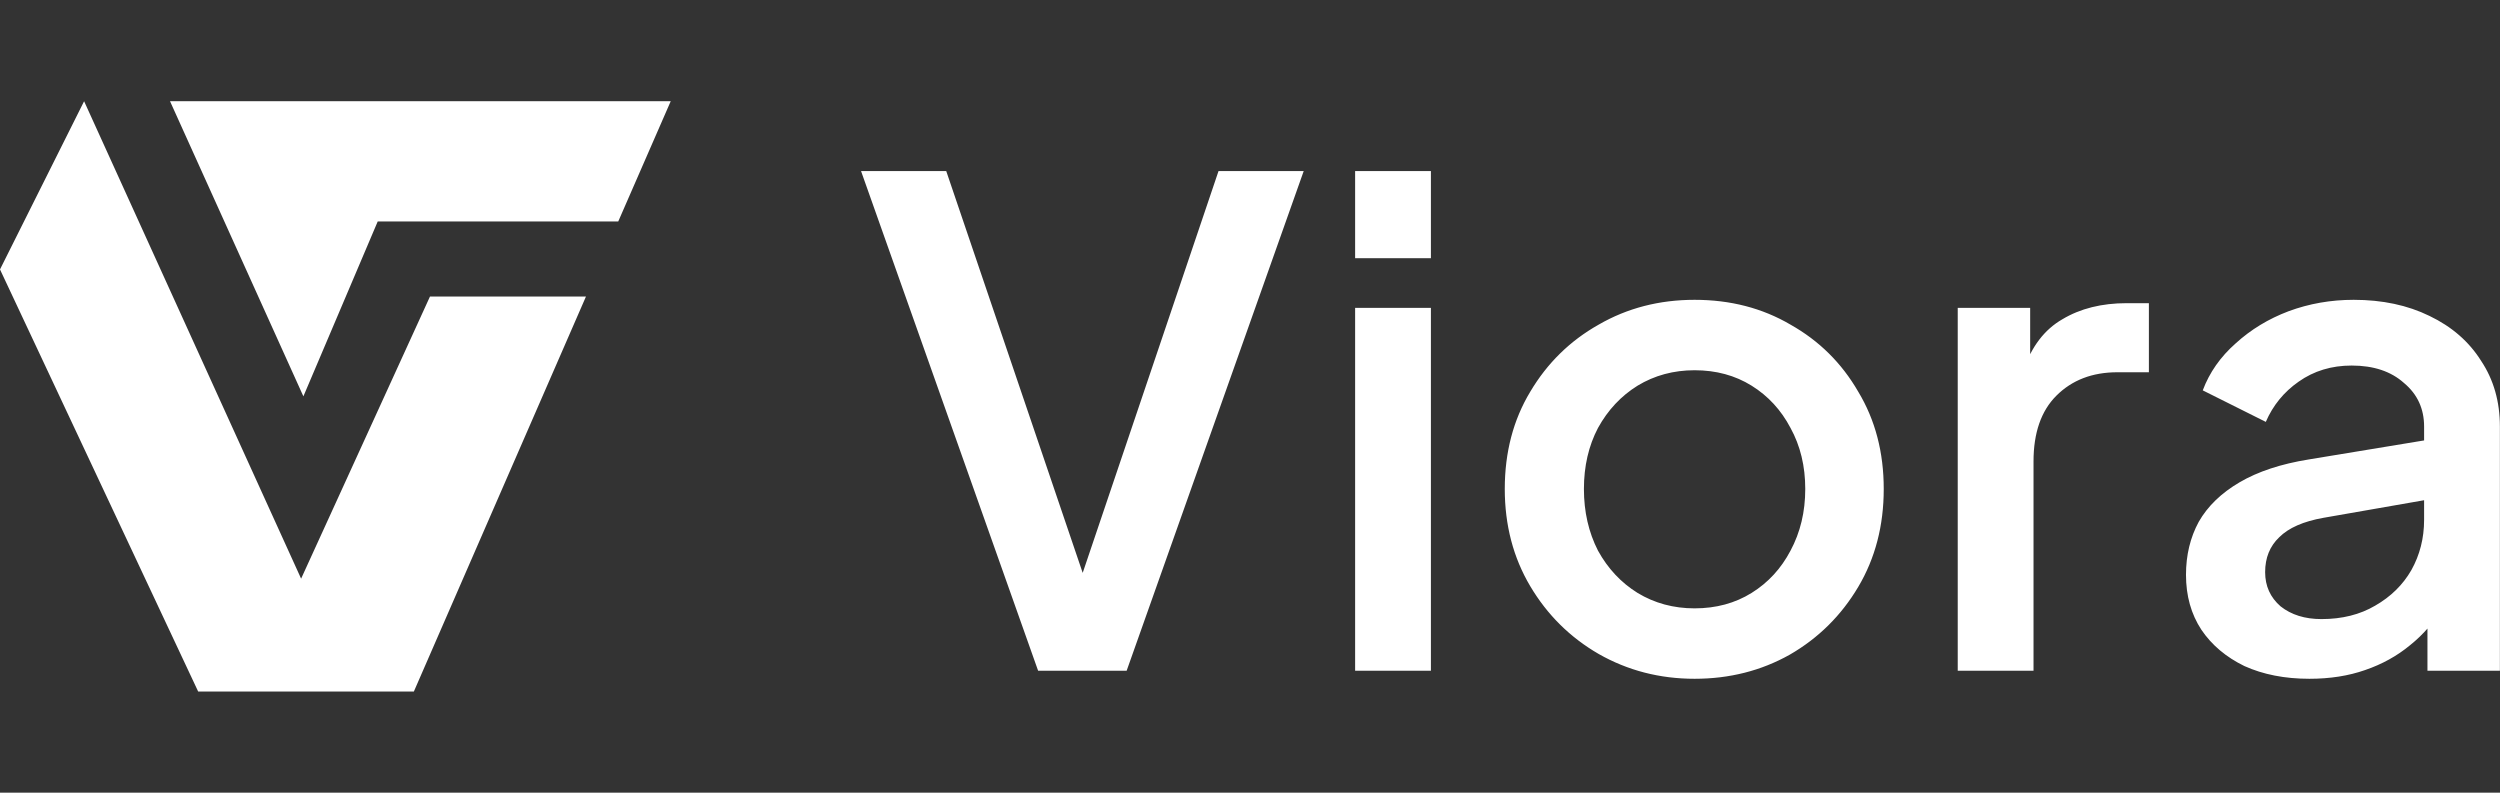
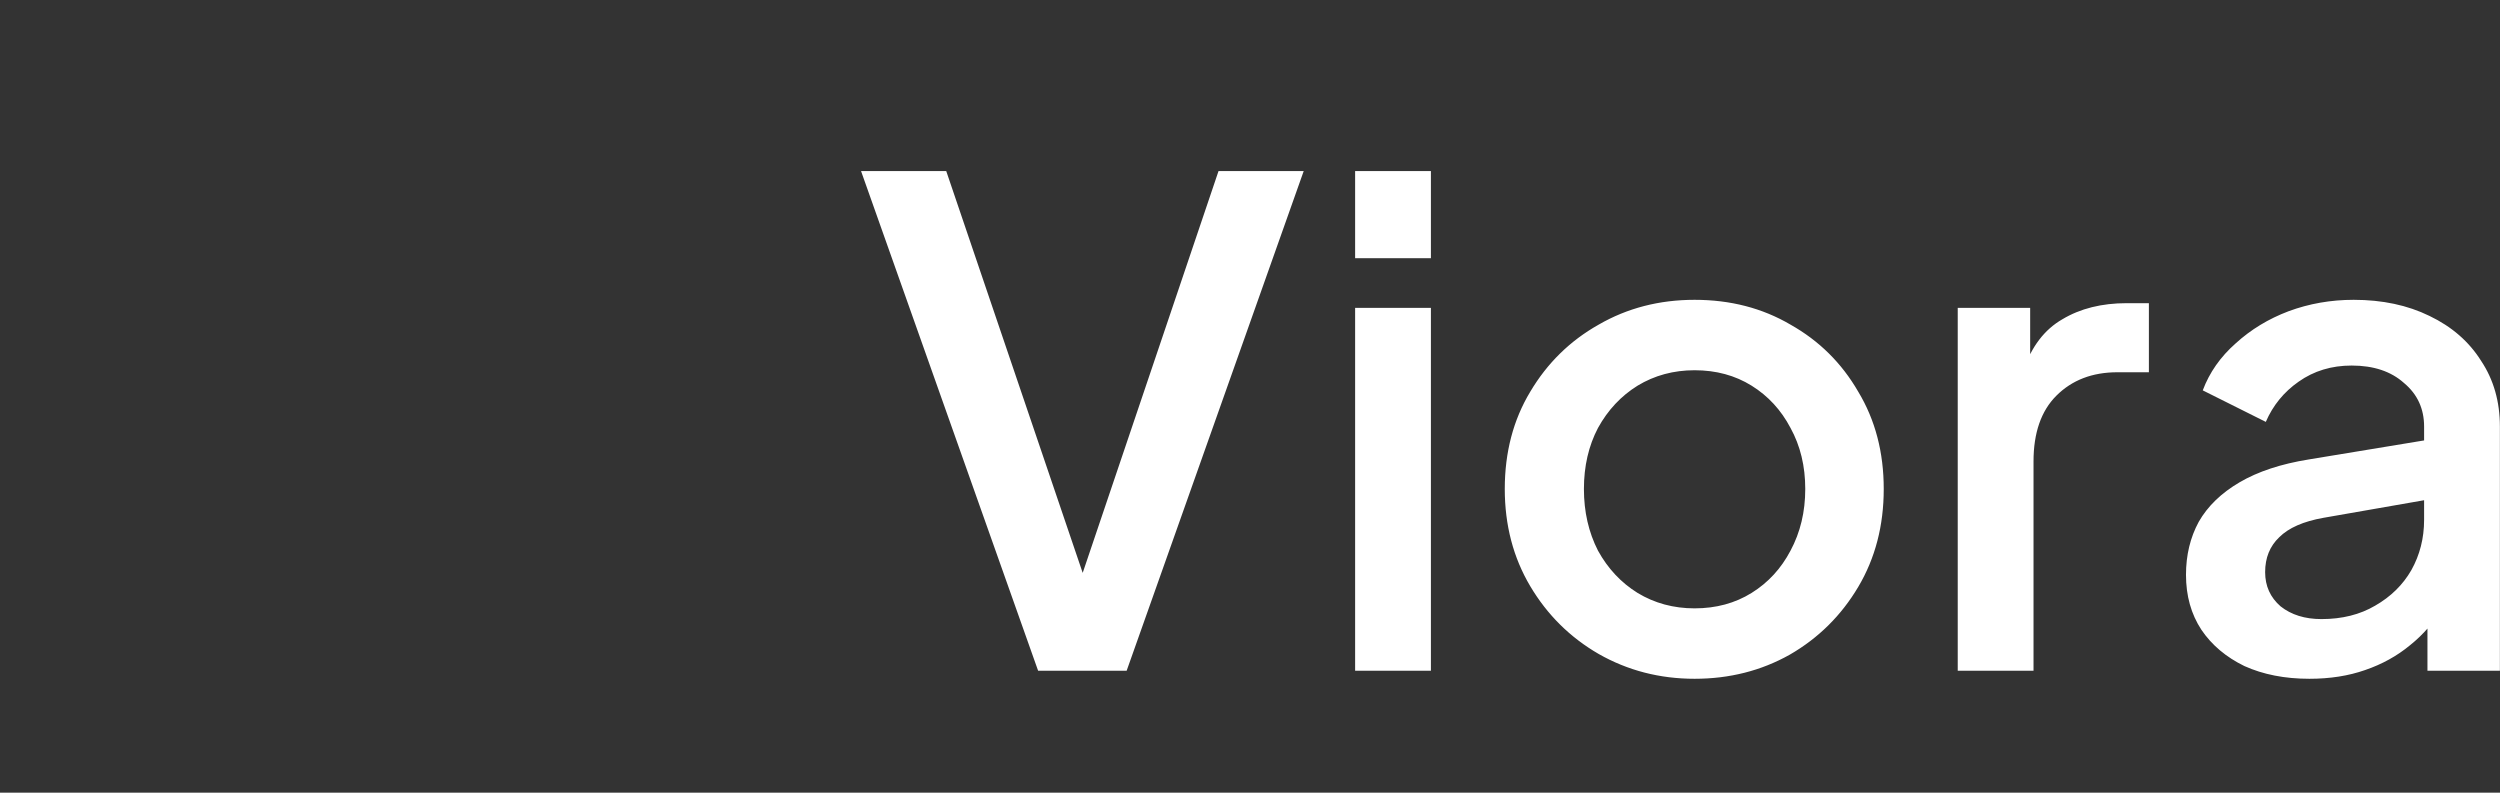
<svg xmlns="http://www.w3.org/2000/svg" width="164" height="52" viewBox="0 0 164 52" fill="none">
  <rect x="0" y="0" width="164" height="52" fill="#333333" stroke="none" />
-   <path d="M12.999 45.363L0 17.674L5.517 6.641L19.753 37.961L28.206 19.454H38.439L27.15 45.363H17.638H12.999Z" fill="white" />
-   <path d="M44.001 6.637H11.152L19.902 26.001L24.779 14.526H40.558L44.001 6.637Z" fill="white" />
  <path d="M68.1 44L56.484 11.22H62.072L71.576 39.204H70.476L79.936 11.22H85.524L73.908 44H68.1ZM88.896 44V20.196H93.868V44H88.896ZM88.896 16.94V11.22H93.868V16.94H88.896ZM111.165 44.528C108.877 44.528 106.78 43.985 104.873 42.9C102.996 41.815 101.5 40.333 100.385 38.456C99.271 36.579 98.713 34.452 98.713 32.076C98.713 29.671 99.271 27.544 100.385 25.696C101.5 23.819 102.996 22.352 104.873 21.296C106.751 20.211 108.848 19.668 111.165 19.668C113.512 19.668 115.609 20.211 117.457 21.296C119.335 22.352 120.816 23.819 121.901 25.696C123.016 27.544 123.573 29.671 123.573 32.076C123.573 34.481 123.016 36.623 121.901 38.5C120.787 40.377 119.291 41.859 117.413 42.944C115.536 44 113.453 44.528 111.165 44.528ZM111.165 39.908C112.573 39.908 113.82 39.571 114.905 38.896C115.991 38.221 116.841 37.297 117.457 36.124C118.103 34.921 118.425 33.572 118.425 32.076C118.425 30.58 118.103 29.245 117.457 28.072C116.841 26.899 115.991 25.975 114.905 25.3C113.82 24.625 112.573 24.288 111.165 24.288C109.787 24.288 108.54 24.625 107.425 25.3C106.34 25.975 105.475 26.899 104.829 28.072C104.213 29.245 103.905 30.58 103.905 32.076C103.905 33.572 104.213 34.921 104.829 36.124C105.475 37.297 106.34 38.221 107.425 38.896C108.54 39.571 109.787 39.908 111.165 39.908ZM128.427 44V20.196H133.179V24.992L132.739 24.288C133.267 22.733 134.118 21.619 135.291 20.944C136.465 20.24 137.873 19.888 139.515 19.888H140.967V24.42H138.899C137.257 24.42 135.922 24.933 134.895 25.96C133.898 26.957 133.399 28.395 133.399 30.272V44H128.427ZM151.497 44.528C149.884 44.528 148.461 44.249 147.229 43.692C146.026 43.105 145.088 42.313 144.413 41.316C143.738 40.289 143.401 39.087 143.401 37.708C143.401 36.417 143.68 35.259 144.237 34.232C144.824 33.205 145.718 32.34 146.921 31.636C148.124 30.932 149.634 30.433 151.453 30.14L159.725 28.776V32.692L152.421 33.968C151.101 34.203 150.133 34.628 149.517 35.244C148.901 35.831 148.593 36.593 148.593 37.532C148.593 38.441 148.93 39.189 149.605 39.776C150.309 40.333 151.204 40.612 152.289 40.612C153.638 40.612 154.812 40.319 155.809 39.732C156.836 39.145 157.628 38.368 158.185 37.4C158.742 36.403 159.021 35.303 159.021 34.1V27.984C159.021 26.811 158.581 25.857 157.701 25.124C156.85 24.361 155.706 23.98 154.269 23.98C152.949 23.98 151.79 24.332 150.793 25.036C149.825 25.711 149.106 26.591 148.637 27.676L144.501 25.608C144.941 24.435 145.66 23.408 146.657 22.528C147.654 21.619 148.813 20.915 150.133 20.416C151.482 19.917 152.905 19.668 154.401 19.668C156.278 19.668 157.936 20.02 159.373 20.724C160.84 21.428 161.969 22.411 162.761 23.672C163.582 24.904 163.993 26.341 163.993 27.984V44H159.241V39.688L160.253 39.82C159.696 40.788 158.977 41.624 158.097 42.328C157.246 43.032 156.264 43.575 155.149 43.956C154.064 44.337 152.846 44.528 151.497 44.528Z" fill="white" />
</svg>